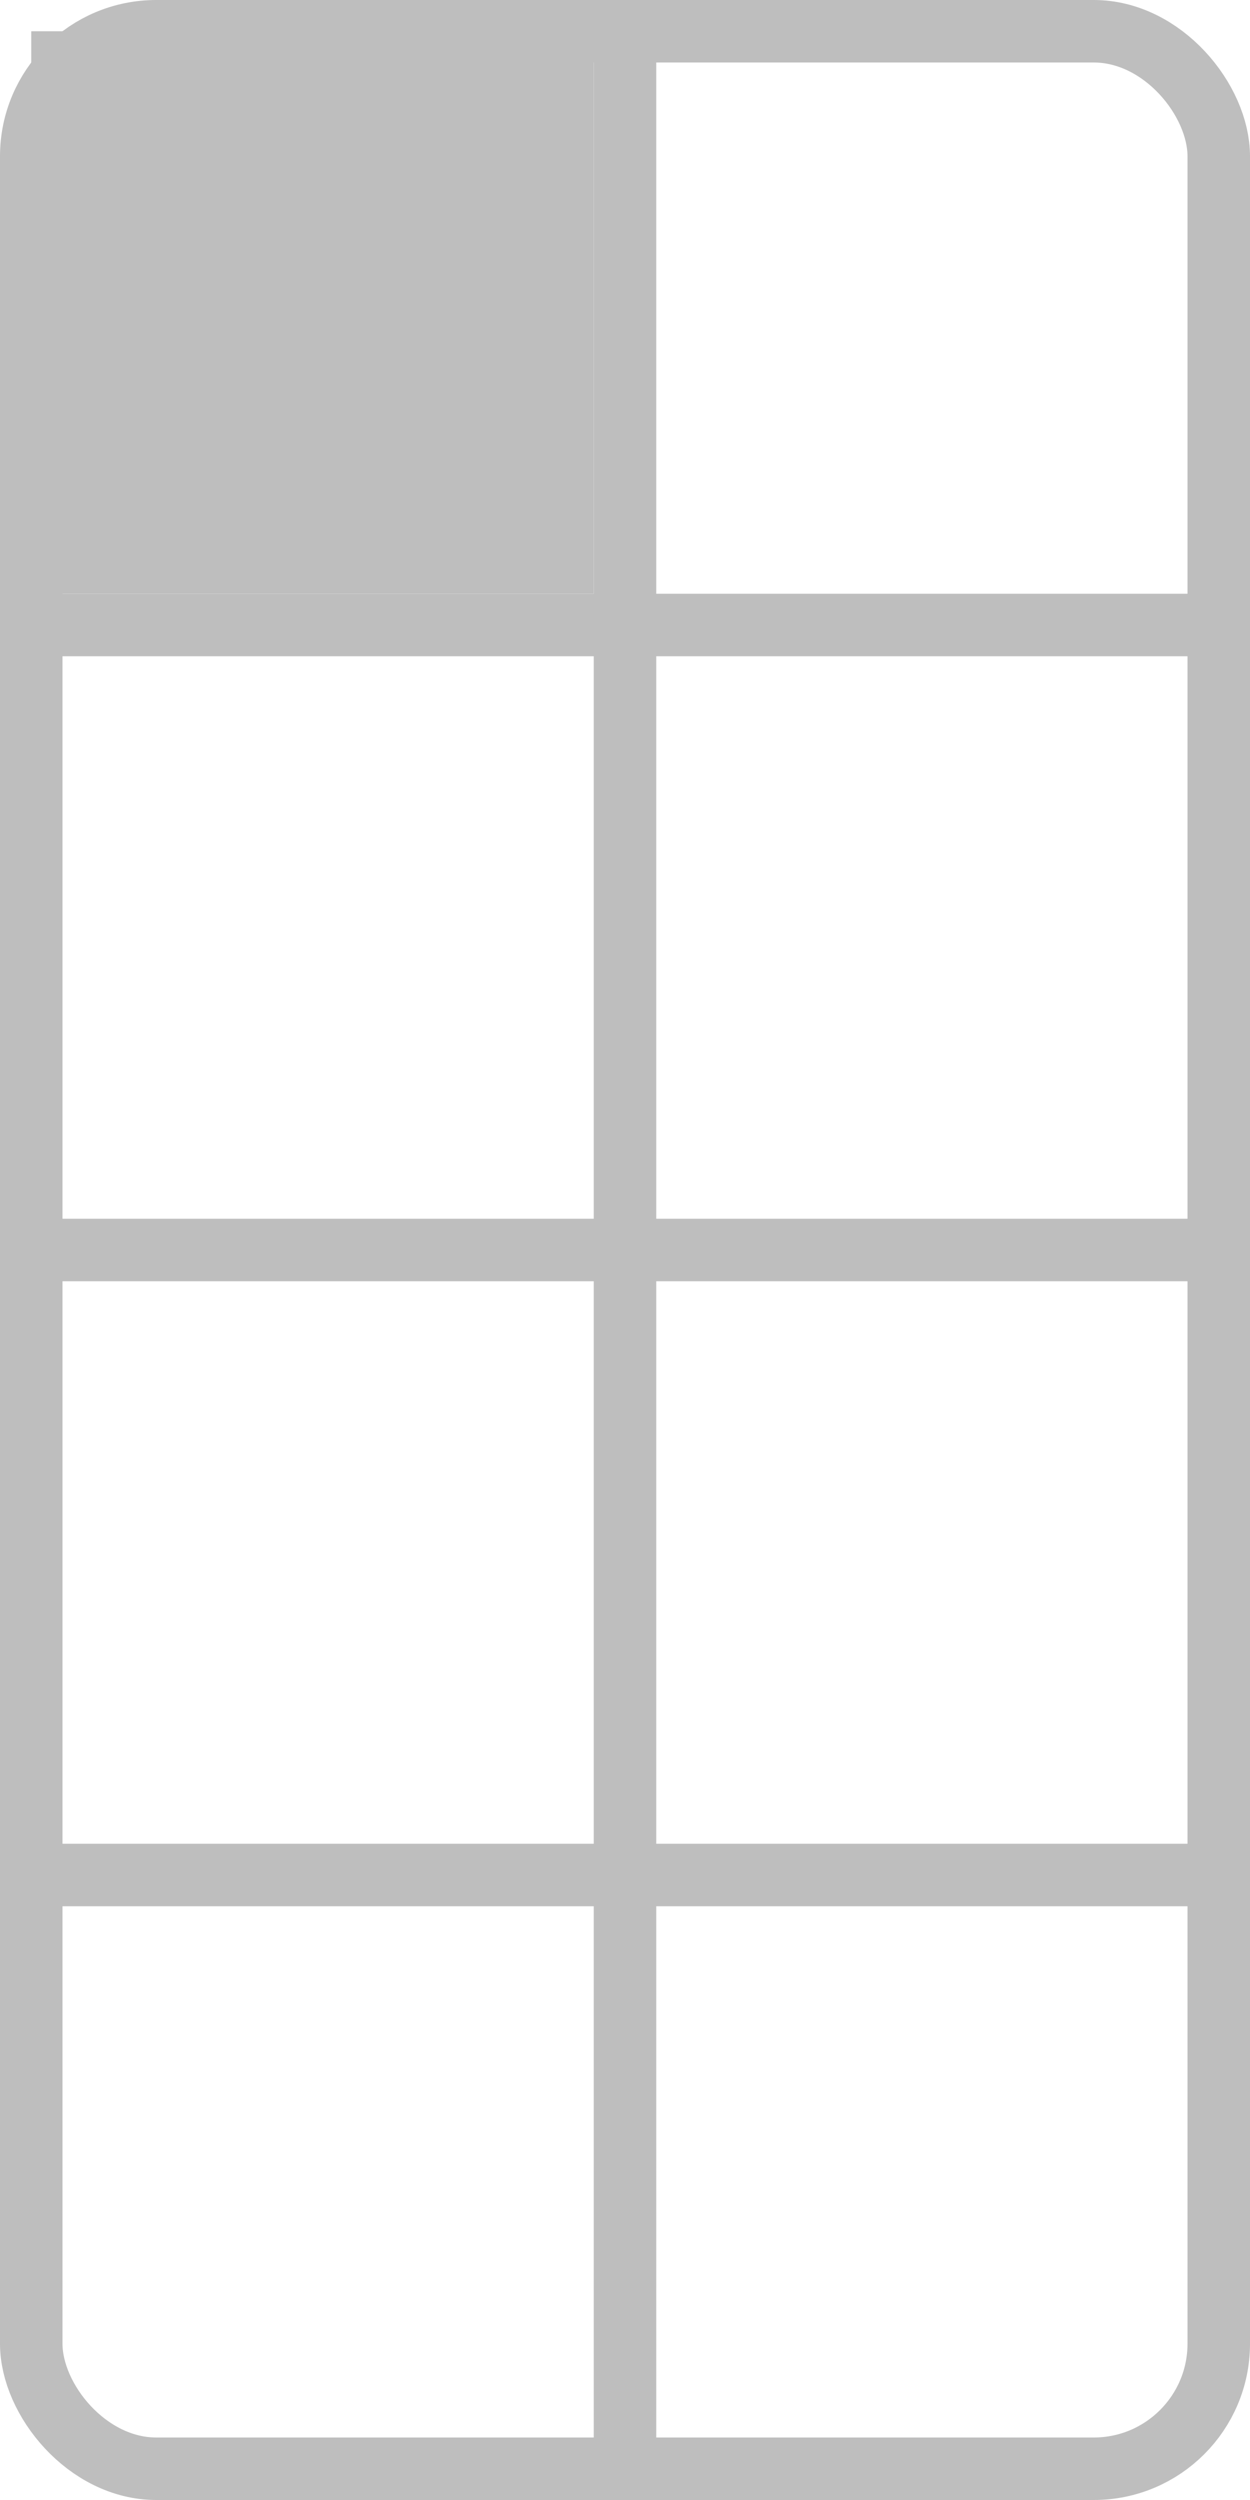
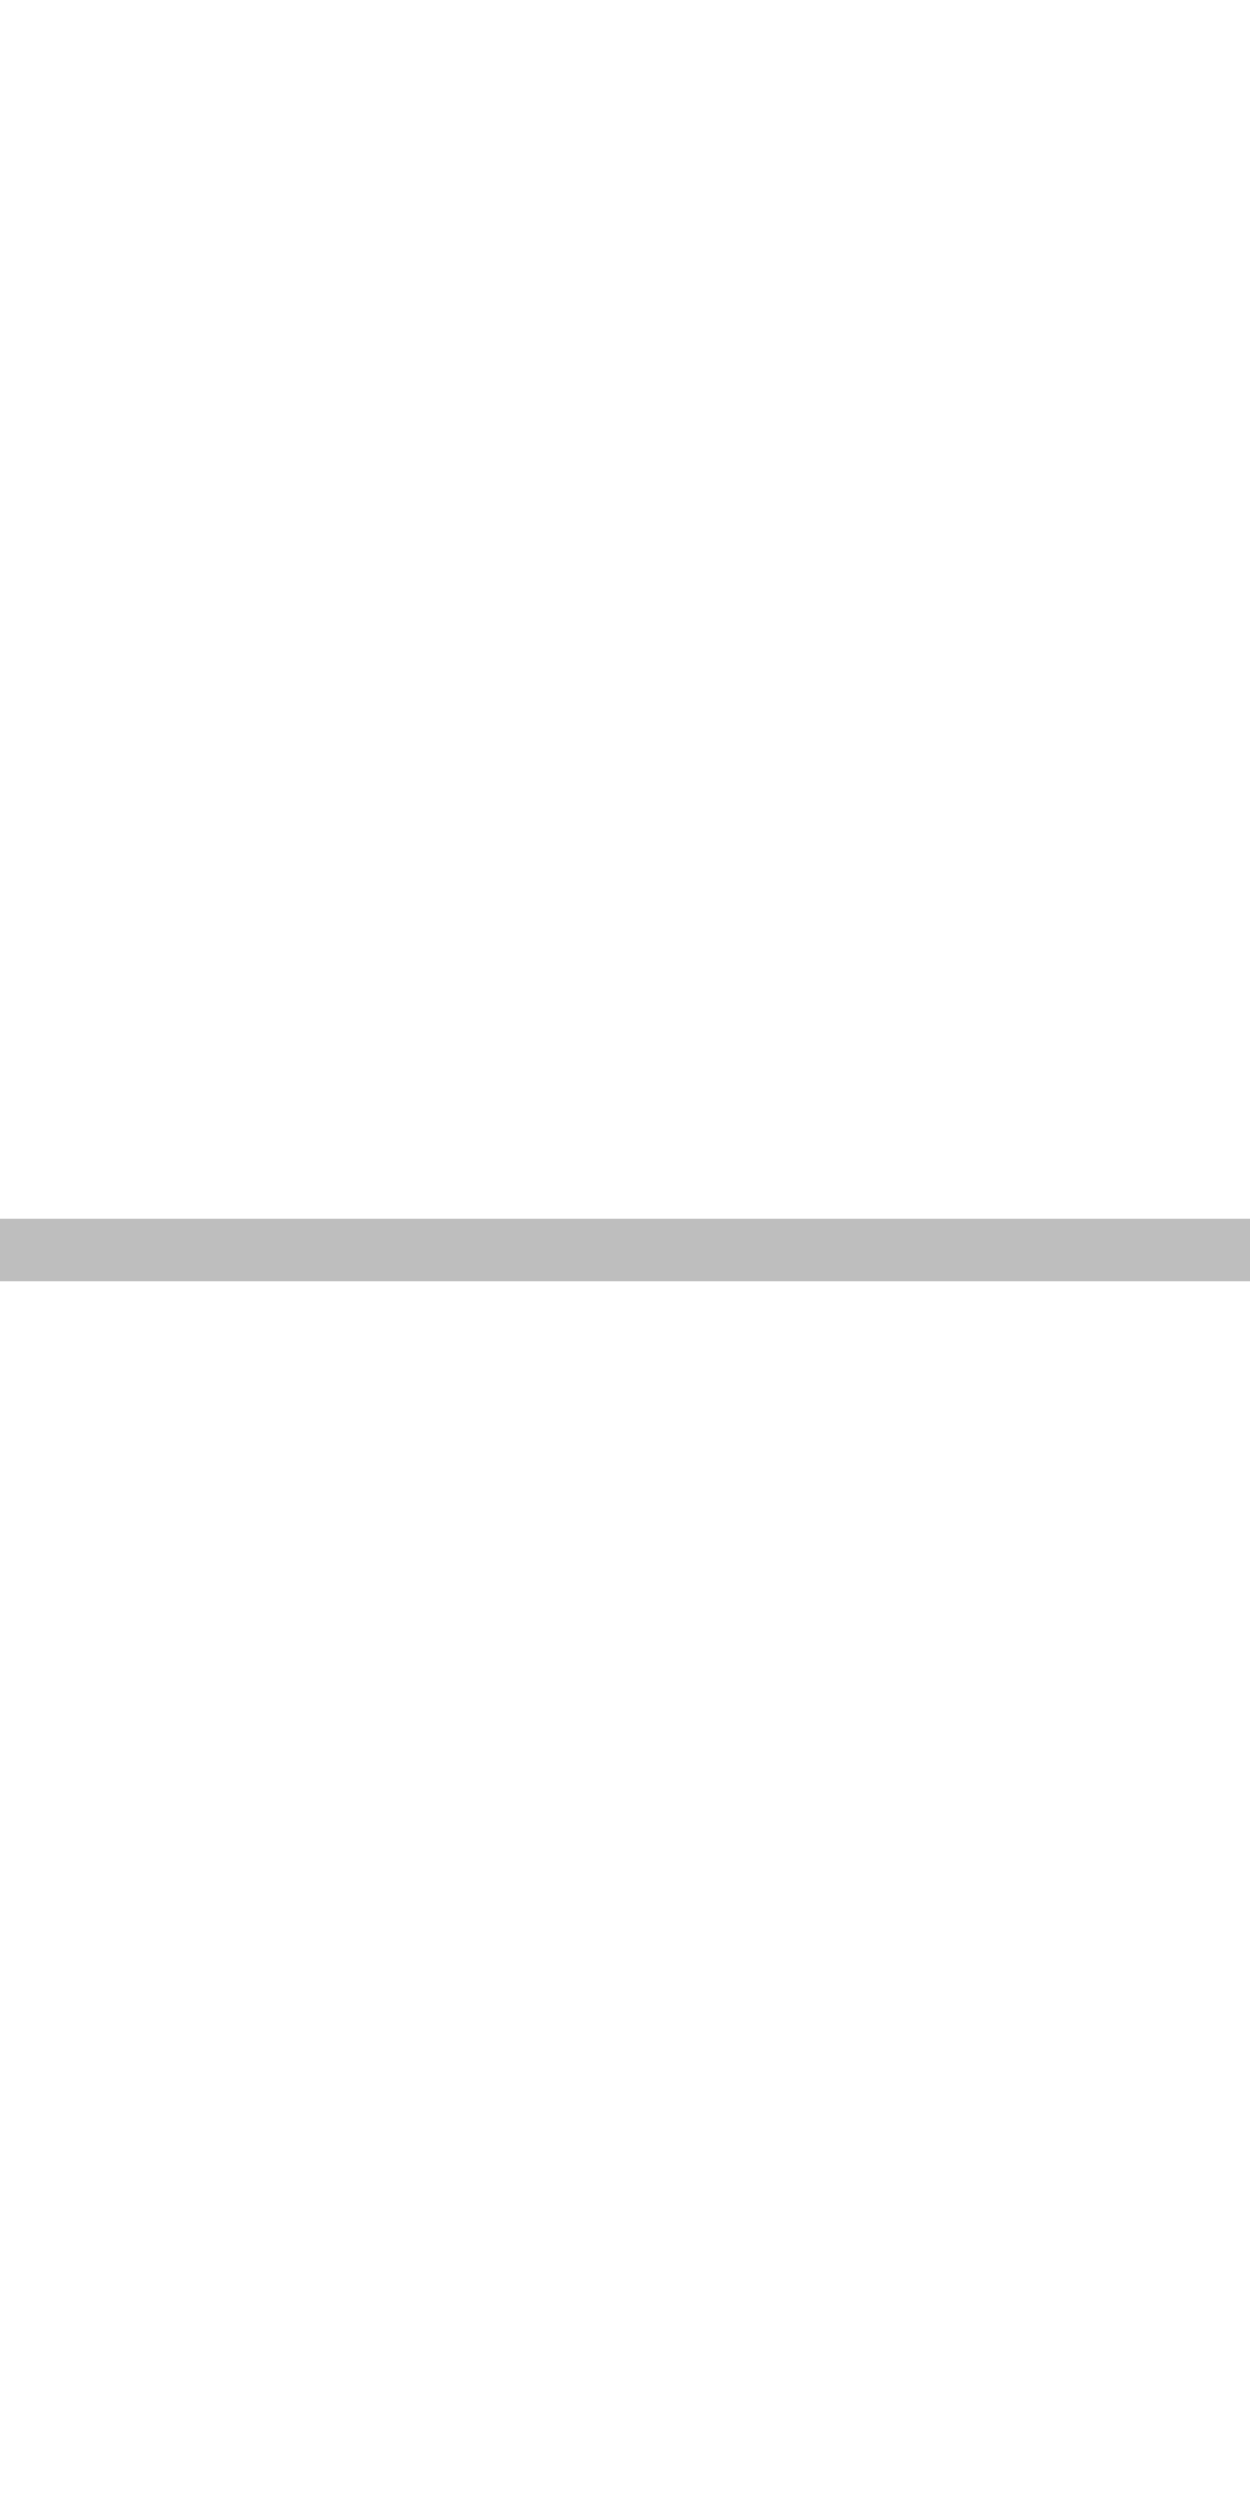
<svg width="100mm" height="200mm" viewBox="0 0 100 200">
-   <rect style="fill:none;stroke:#bebebe;stroke-width:5" width="95" height="195" x="2.5" y="2.5" ry="10" />
-   <path style="fill:none;stroke:#bebebe;stroke-width:5" d="M 0,50 H 100" />
  <path style="fill:none;stroke:#bebebe;stroke-width:5" d="M 0,100 H 100" />
-   <path style="fill:none;stroke:#bebebe;stroke-width:5" d="M 0,150 H 100" />
-   <path style="fill:none;stroke:#bebebe;stroke-width:5" d="M 50,0 V 200" />
-   <rect style="fill:#bebebe" width="45" height="45" x="2.5" y="2.5" />
</svg>